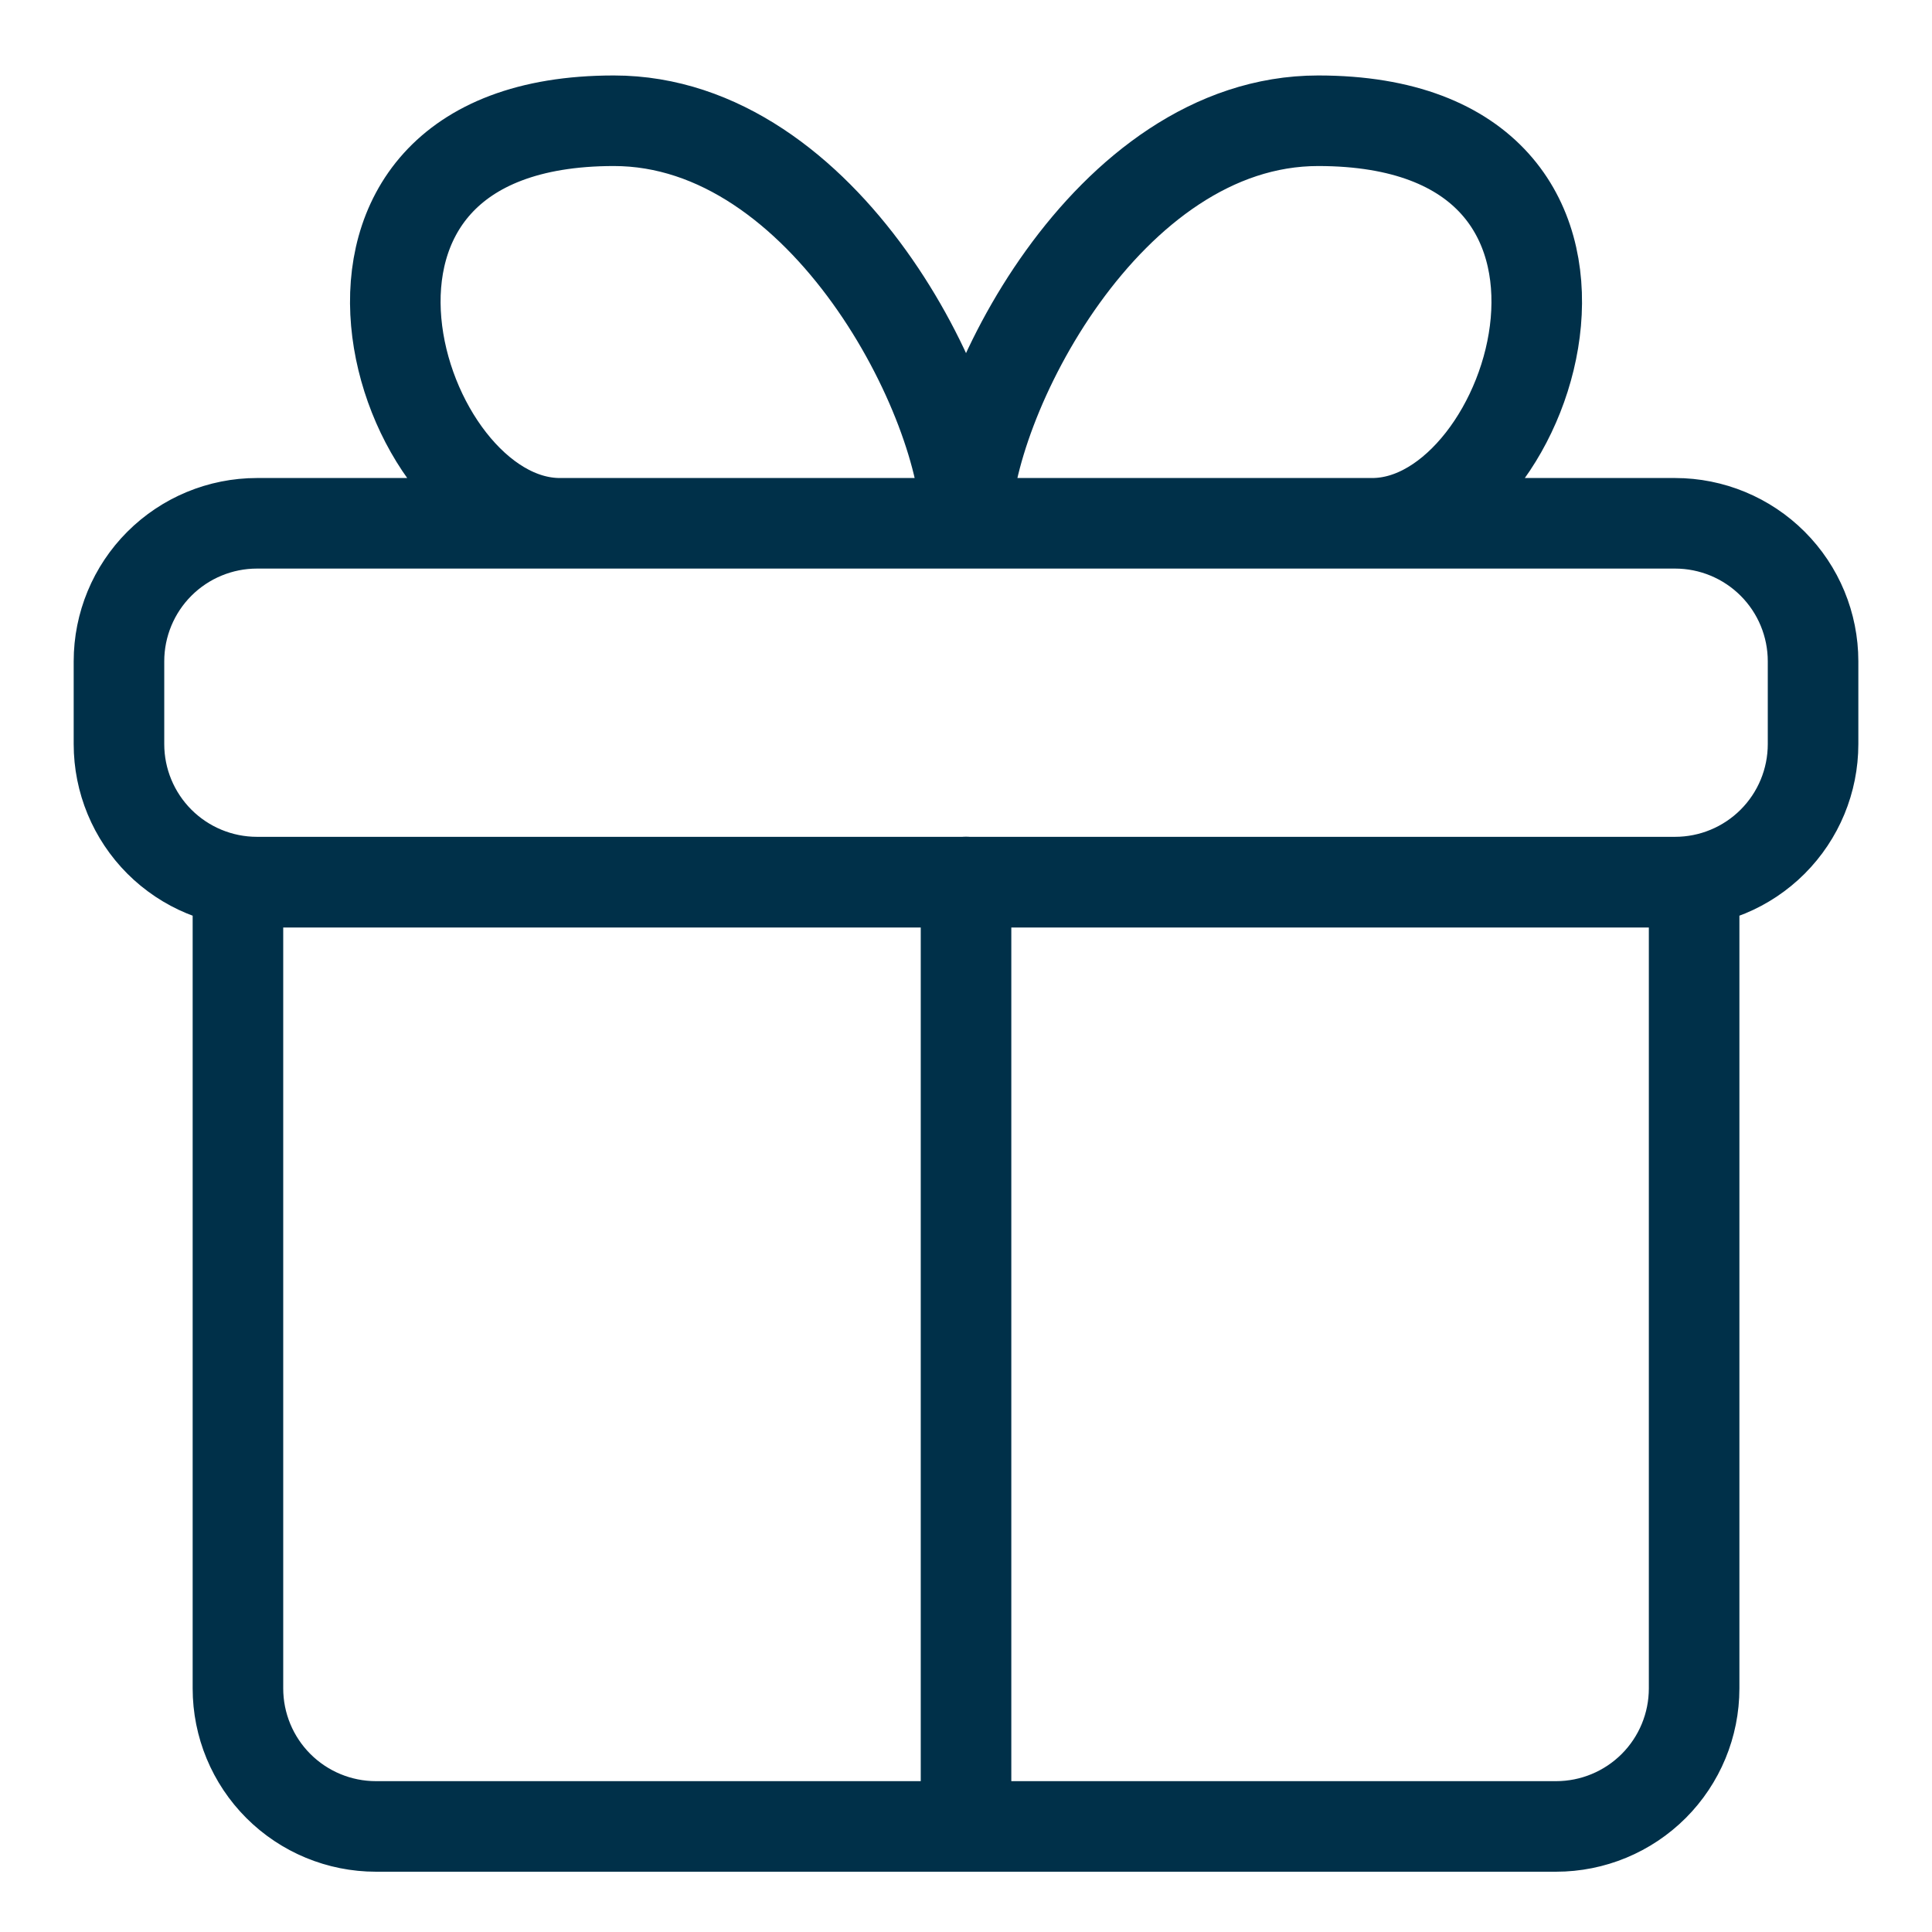
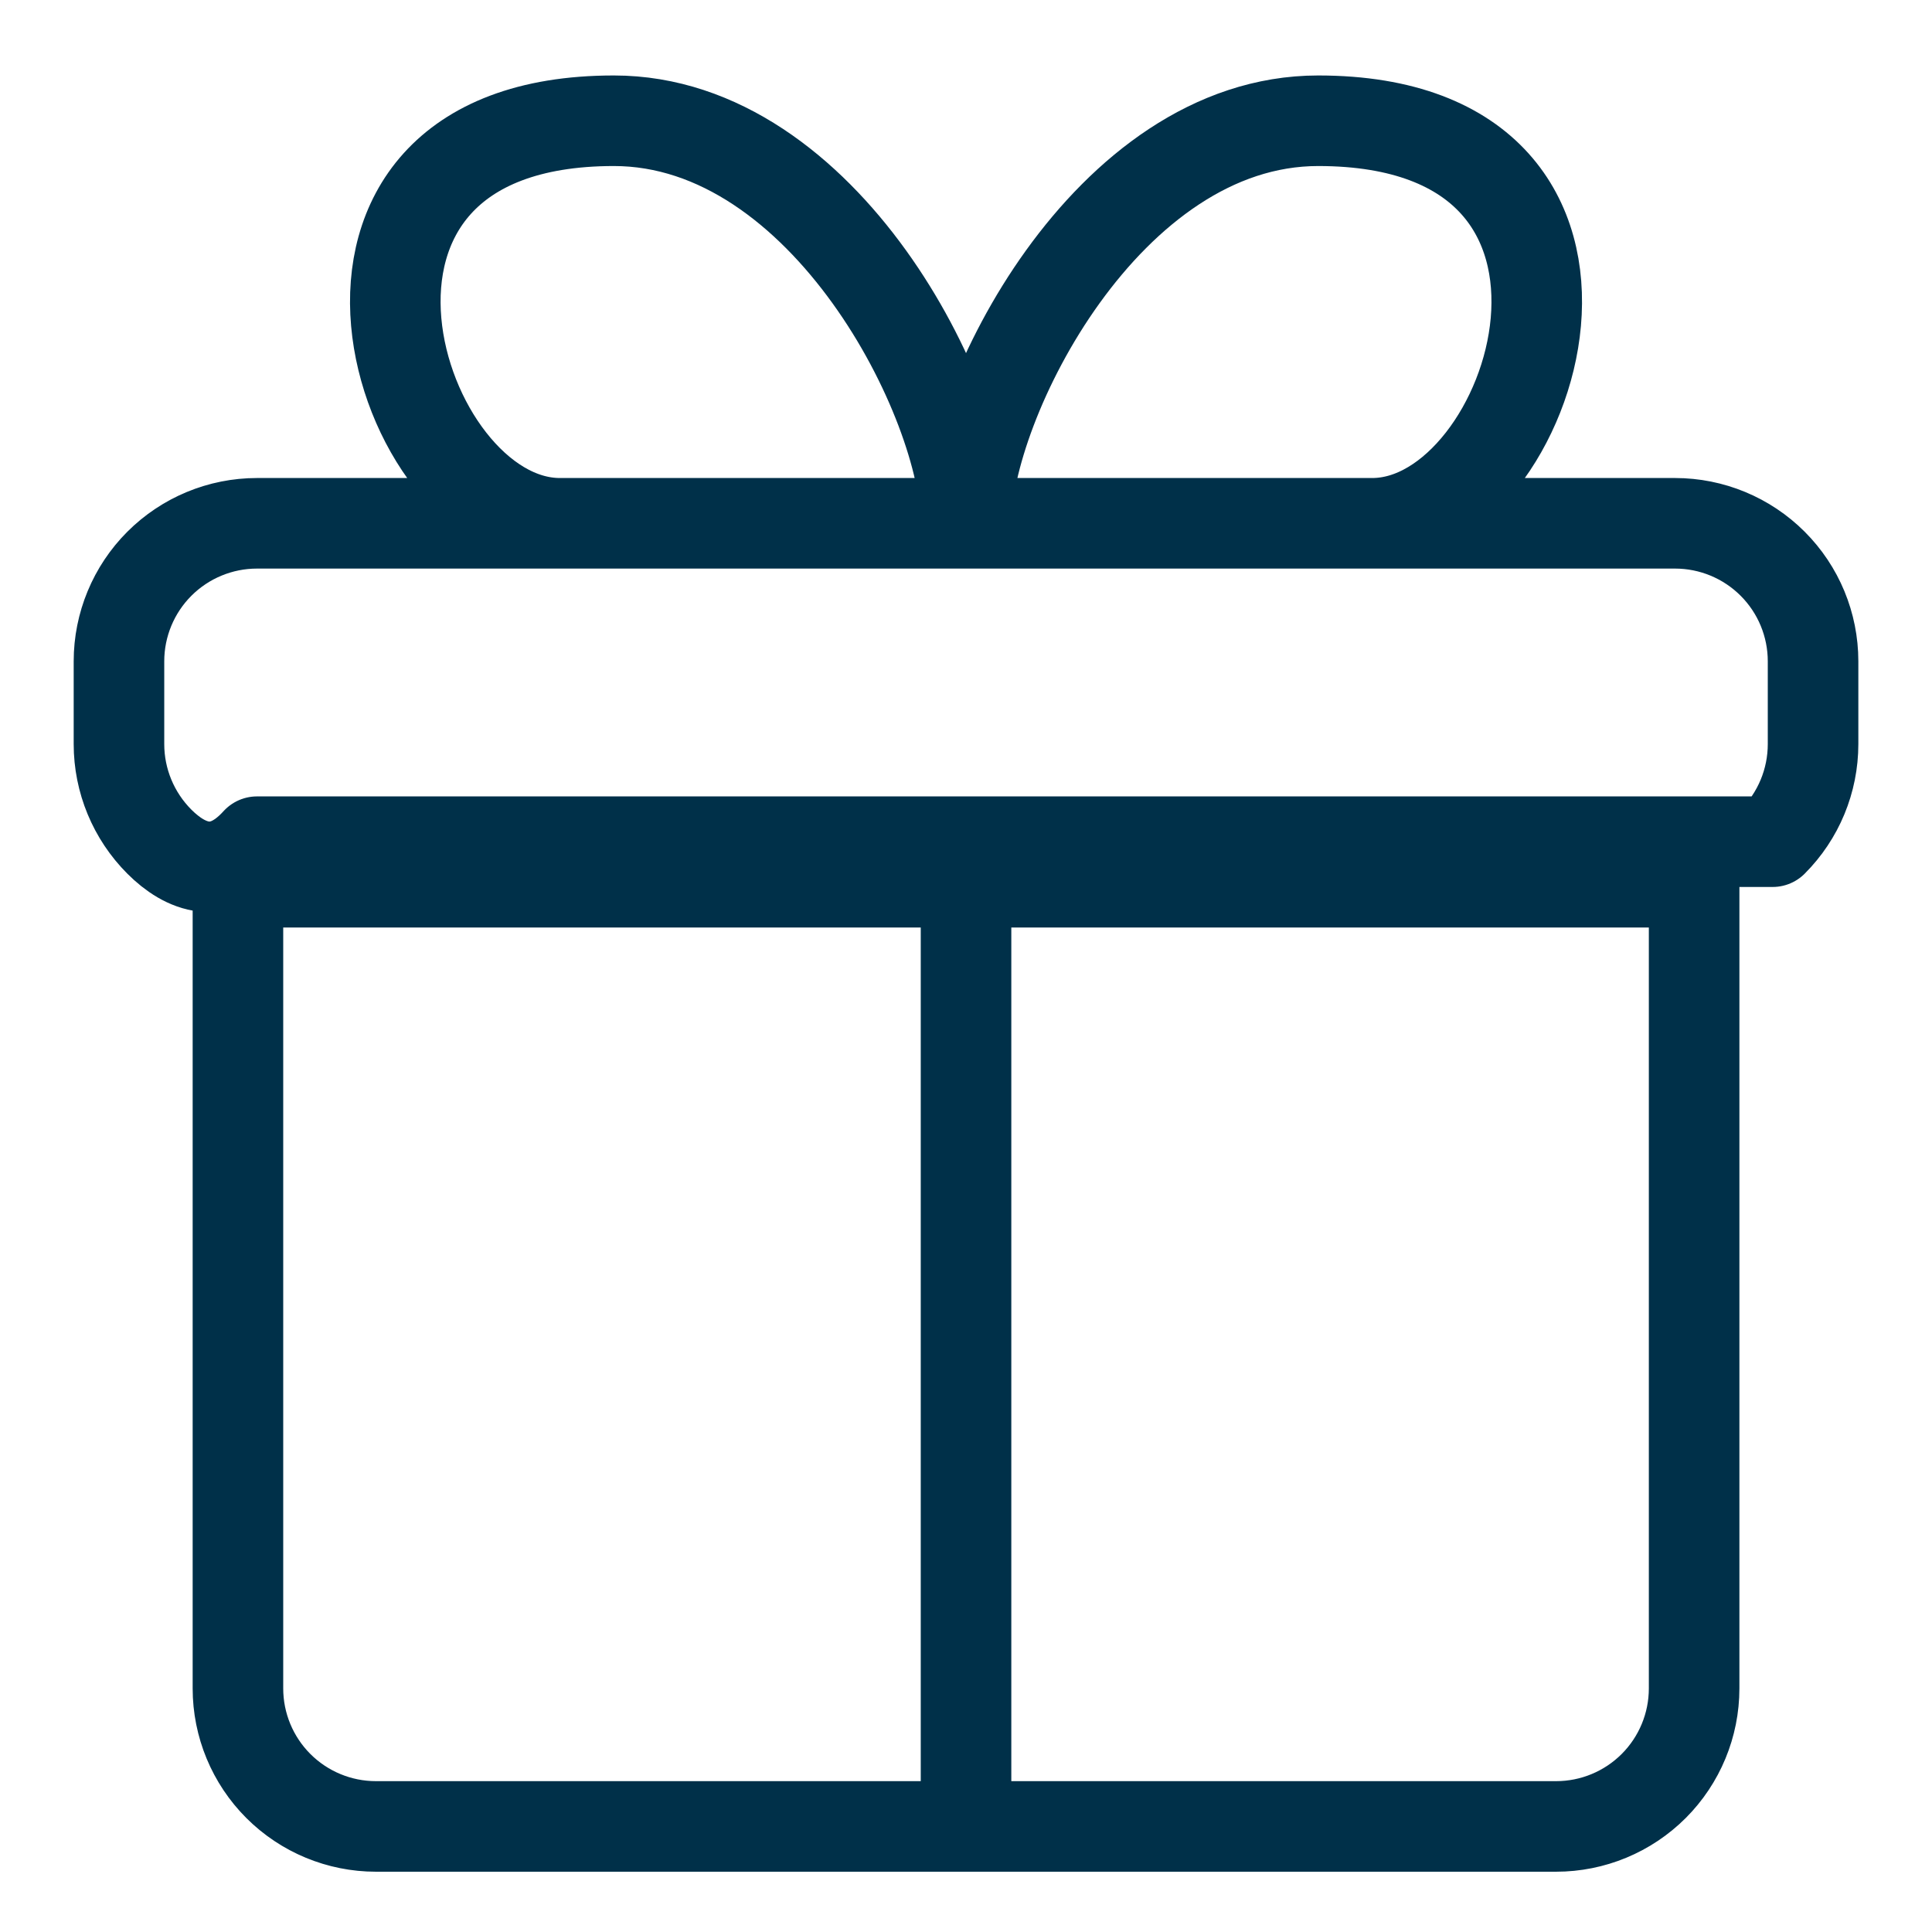
<svg xmlns="http://www.w3.org/2000/svg" width="64" height="64" viewBox="0 0 64 64" fill="none">
-   <path d="M32.001 60.498V29.216M18.547 17.335C13.093 17.335 8.947 4 20.334 4C27.338 4 32.001 13.335 32.001 17.335C32.001 13.335 36.664 4 43.667 4C55.055 4 50.908 17.335 45.455 17.335M56.12 55.931V29.225H7.882V55.931C7.882 57.144 8.364 58.307 9.221 59.164C10.078 60.021 11.241 60.503 12.453 60.503H51.548C52.761 60.503 53.923 60.021 54.781 59.164C55.638 58.307 56.12 57.144 56.12 55.931ZM60.06 21.906V24.649C60.06 25.862 59.579 27.024 58.721 27.882C57.864 28.739 56.701 29.221 55.489 29.221H8.513C7.3 29.221 6.138 28.739 5.28 27.882C4.423 27.024 3.941 25.862 3.941 24.649V21.906C3.941 20.694 4.423 19.531 5.28 18.674C6.138 17.817 7.3 17.335 8.513 17.335H55.489C56.701 17.335 57.864 17.817 58.721 18.674C59.579 19.531 60.06 20.694 60.06 21.906Z" stroke="#003049" stroke-width="3" stroke-linecap="round" stroke-linejoin="round" />
+   <path d="M32.001 60.498V29.216M18.547 17.335C13.093 17.335 8.947 4 20.334 4C27.338 4 32.001 13.335 32.001 17.335C32.001 13.335 36.664 4 43.667 4C55.055 4 50.908 17.335 45.455 17.335M56.12 55.931V29.225H7.882V55.931C7.882 57.144 8.364 58.307 9.221 59.164C10.078 60.021 11.241 60.503 12.453 60.503H51.548C52.761 60.503 53.923 60.021 54.781 59.164C55.638 58.307 56.12 57.144 56.12 55.931ZM60.06 21.906V24.649C60.06 25.862 59.579 27.024 58.721 27.882H8.513C7.3 29.221 6.138 28.739 5.28 27.882C4.423 27.024 3.941 25.862 3.941 24.649V21.906C3.941 20.694 4.423 19.531 5.28 18.674C6.138 17.817 7.3 17.335 8.513 17.335H55.489C56.701 17.335 57.864 17.817 58.721 18.674C59.579 19.531 60.06 20.694 60.06 21.906Z" stroke="#003049" stroke-width="3" stroke-linecap="round" stroke-linejoin="round" />
</svg>